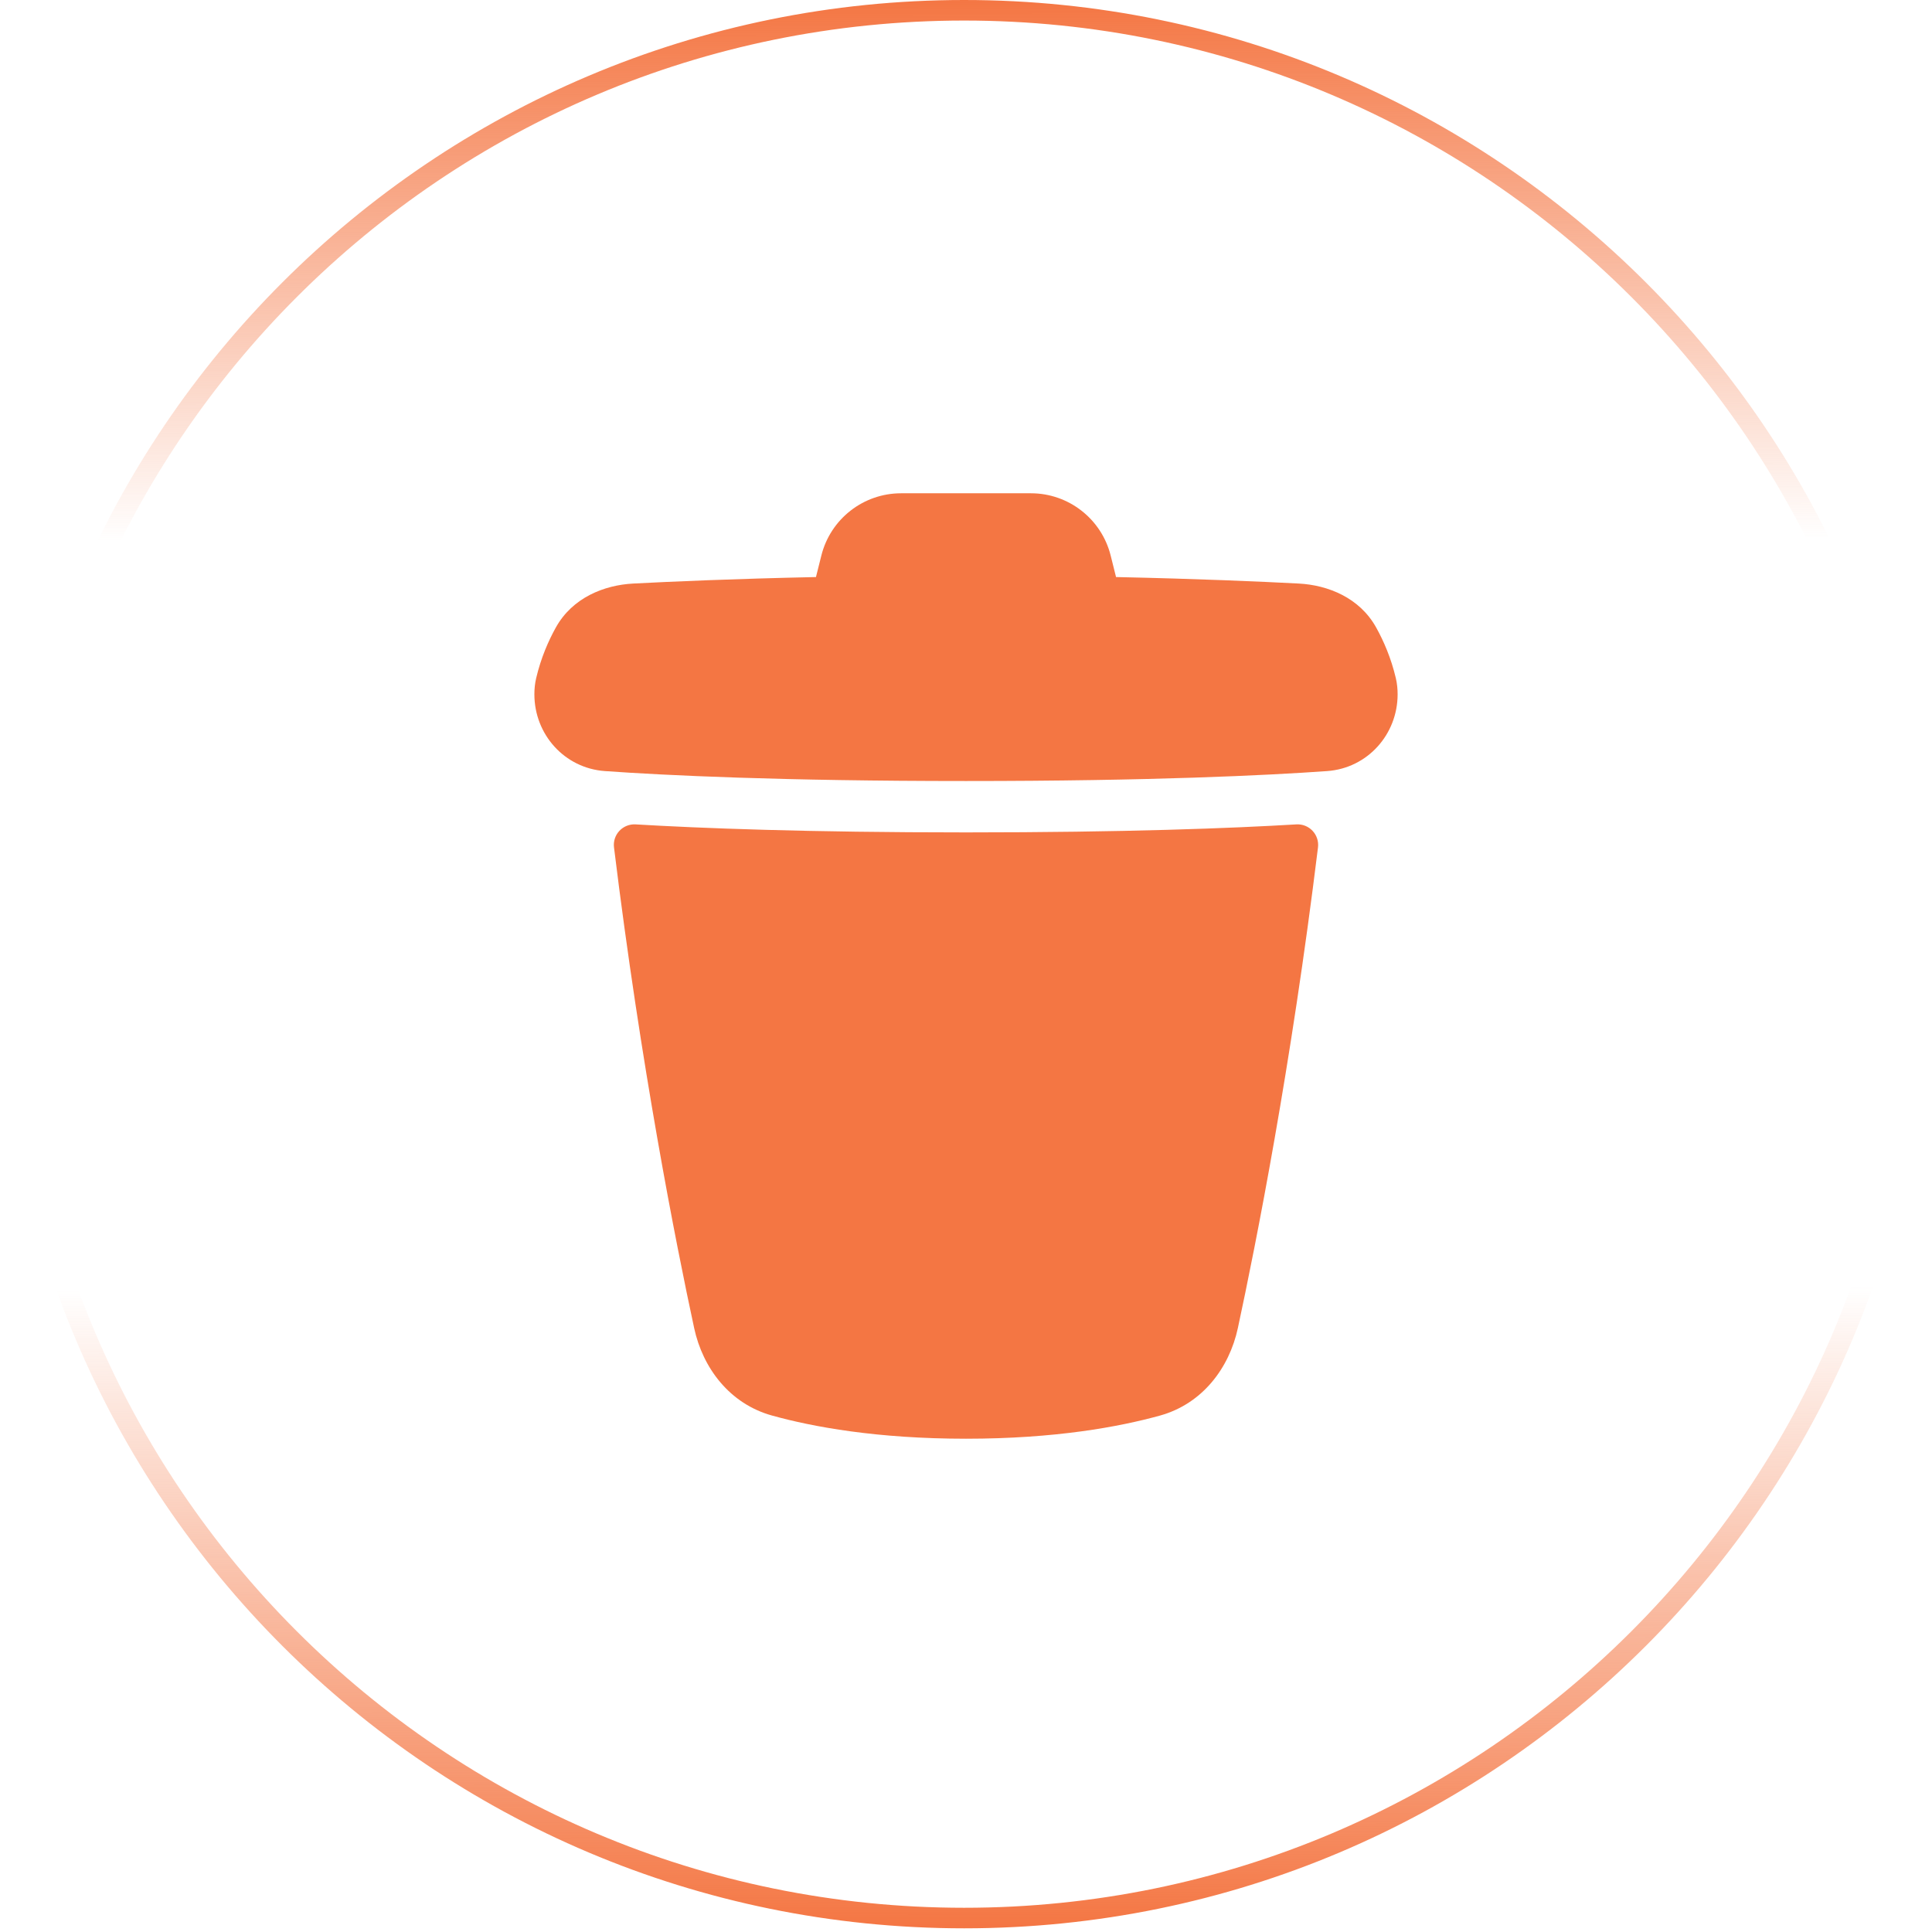
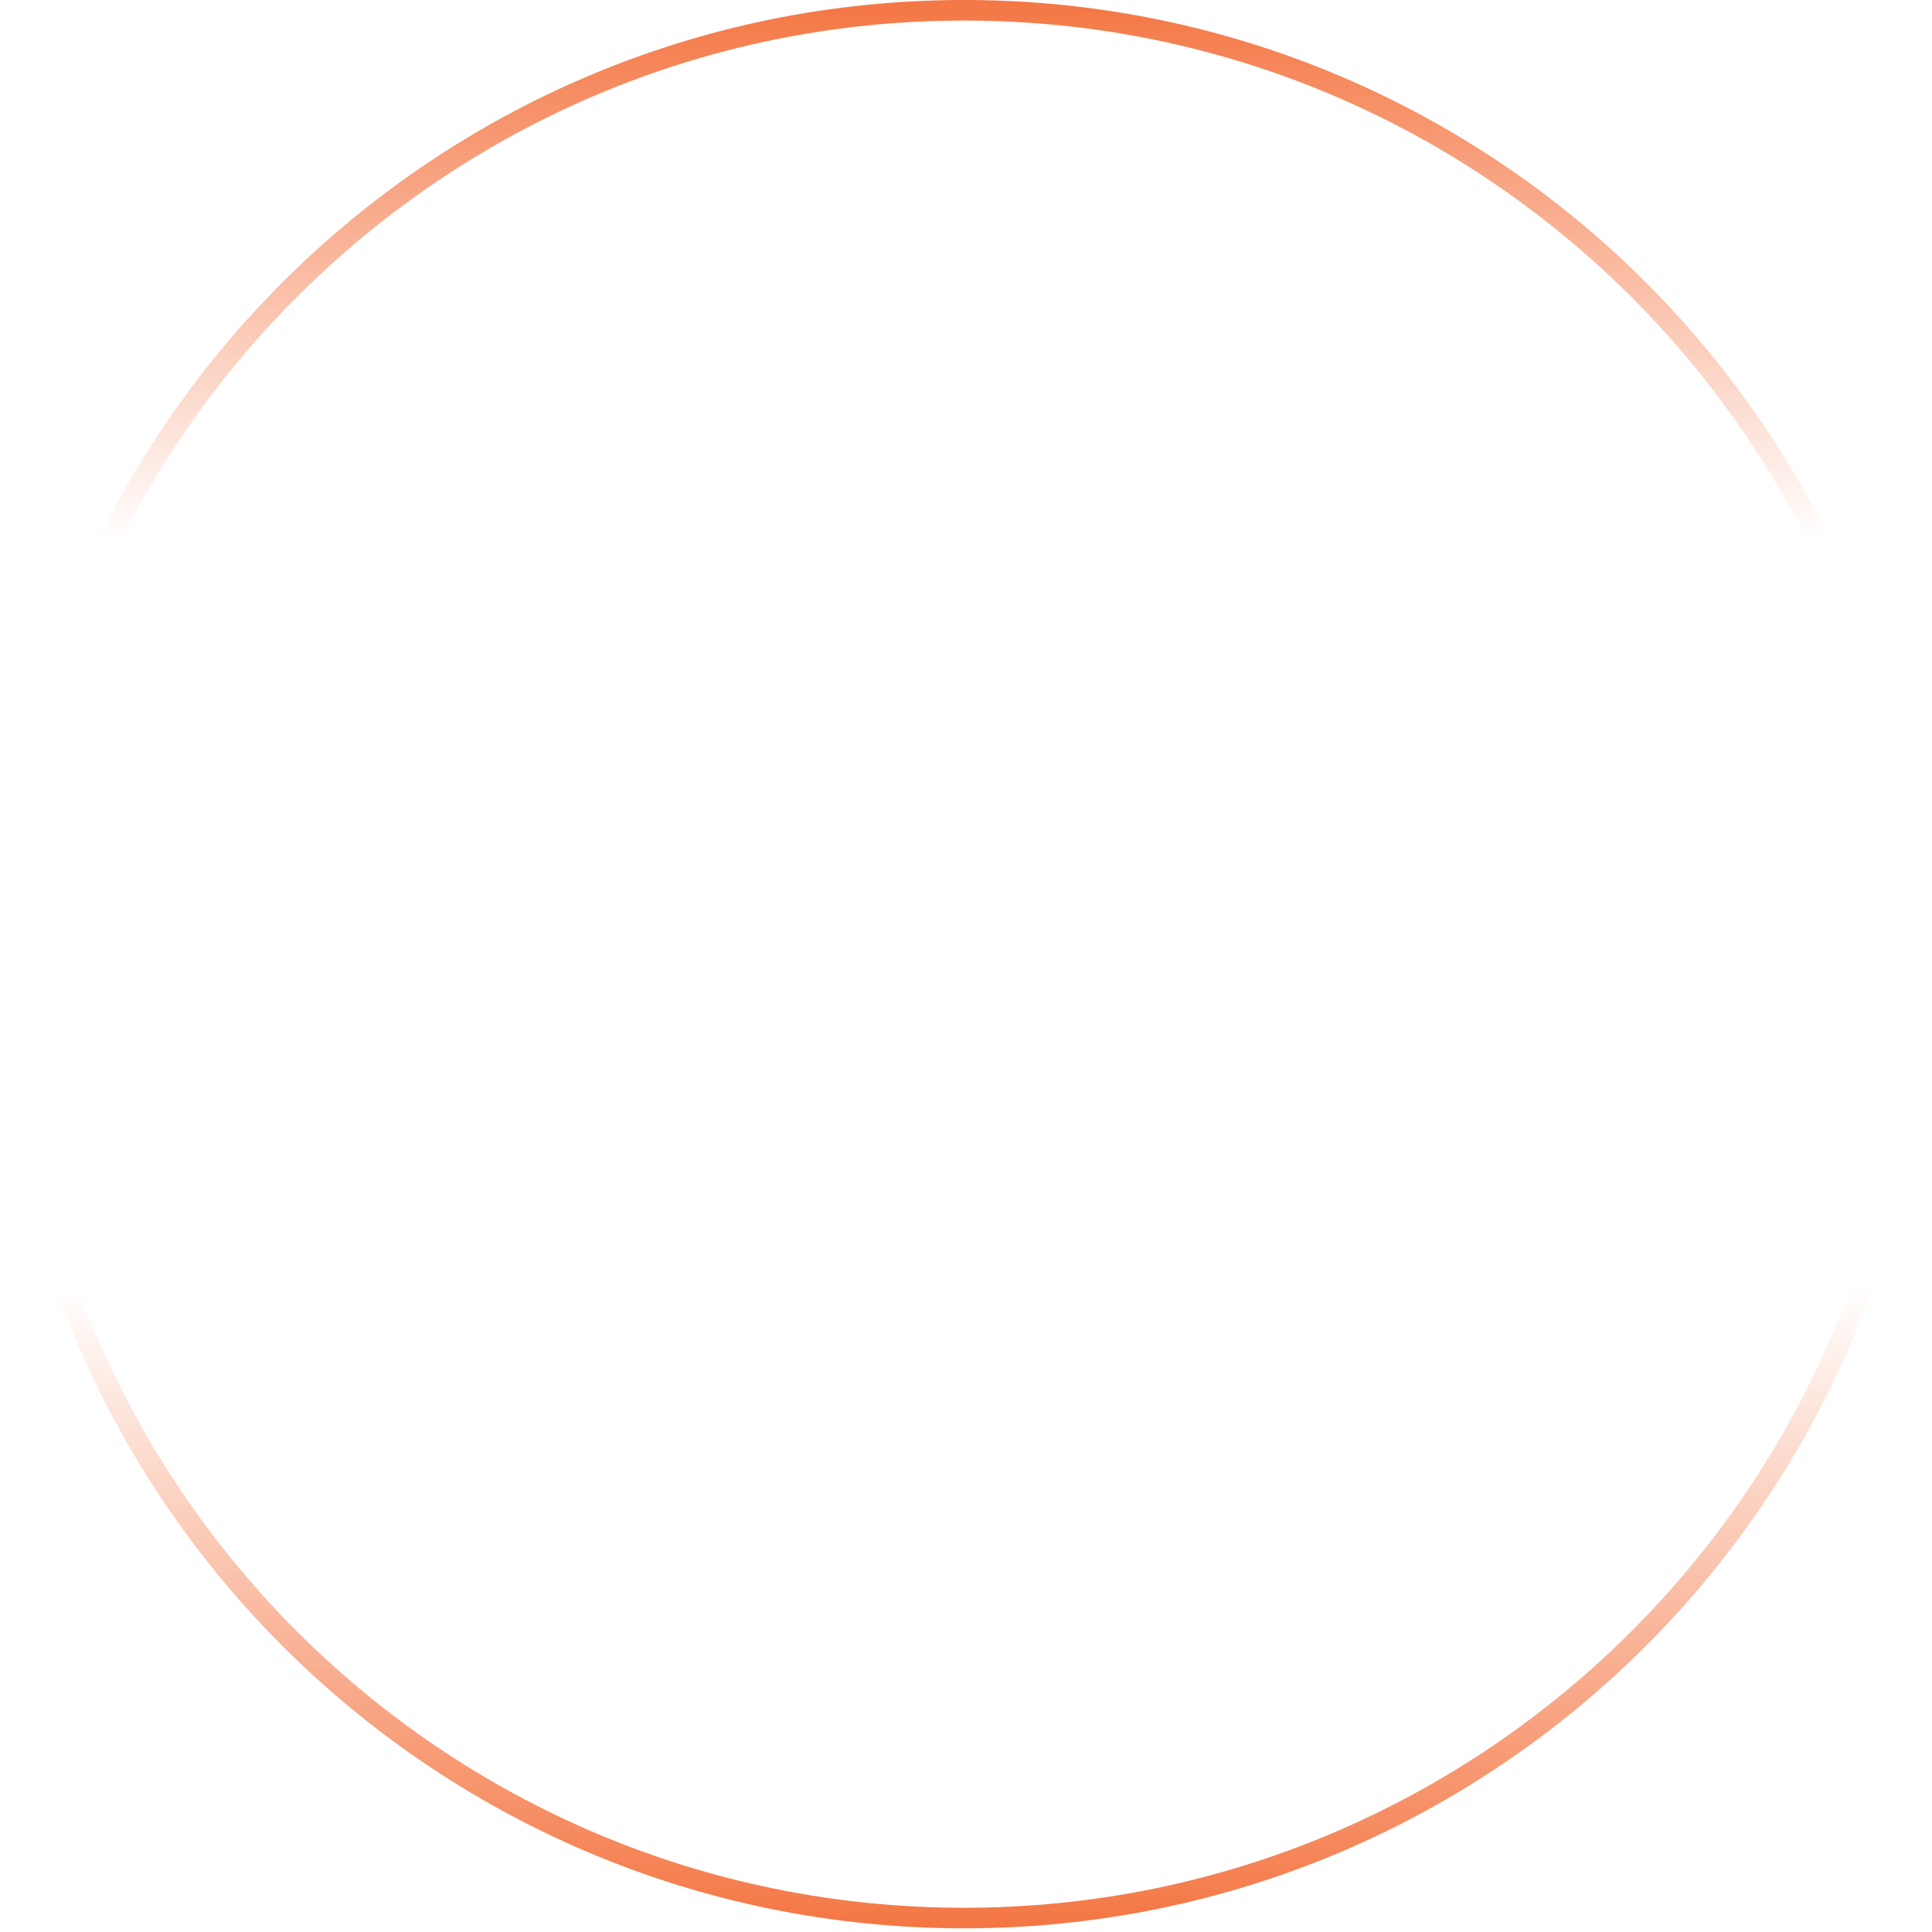
<svg xmlns="http://www.w3.org/2000/svg" width="94" height="94" viewBox="0 0 94 94" fill="none">
  <path d="M46.908 0.5C72.538 0.5 93.316 21.279 93.316 46.91C93.316 72.542 72.538 93.321 46.908 93.321C21.278 93.321 0.5 72.542 0.5 46.91C0.5 21.279 21.278 0.5 46.908 0.5Z" stroke="url(#paint0_linear_7056_24)" />
-   <path fill-rule="evenodd" clip-rule="evenodd" d="M39.962 27.03C40.407 25.249 42.007 24 43.843 24H50.158C51.993 24 53.593 25.249 54.039 27.03L54.3 28.076C58.292 28.161 61.366 28.297 63.189 28.392C64.61 28.467 66.152 29.08 66.958 30.534C67.32 31.185 67.682 32.014 67.913 32.994C67.978 33.268 68 33.535 68 33.782C68 35.724 66.544 37.377 64.564 37.517C61.638 37.724 56.047 38 47.001 38C37.955 38 32.362 37.724 29.436 37.517C27.456 37.377 26 35.724 26 33.782C26 33.535 26.022 33.268 26.087 32.994C26.318 32.014 26.68 31.185 27.042 30.534C27.848 29.08 29.39 28.467 30.811 28.392C32.634 28.297 35.708 28.161 39.7 28.076L39.962 27.03ZM30.137 40.423C30.341 40.207 30.63 40.092 30.926 40.11C34.051 40.296 39.242 40.5 47.002 40.5C54.76 40.5 59.948 40.297 63.074 40.11C63.37 40.092 63.659 40.207 63.862 40.424C64.065 40.64 64.162 40.935 64.126 41.23C62.813 51.936 61.109 60.521 60.227 64.618C59.81 66.556 58.503 68.3 56.44 68.873C54.447 69.425 51.333 70 47.001 70C42.668 70 39.553 69.425 37.561 68.872C35.498 68.3 34.191 66.556 33.774 64.618C32.891 60.522 31.187 51.936 29.874 41.23C29.837 40.935 29.934 40.64 30.137 40.423Z" fill="#F47643" />
  <defs>
    <linearGradient id="paint0_linear_7056_24" x1="44.272" y1="8.21247e-09" x2="44.431" y2="93.821" gradientUnits="userSpaceOnUse">
      <stop stop-color="#F47643" />
      <stop offset="0.28" stop-color="#F47643" stop-opacity="0" />
      <stop offset="0.668" stop-color="#F47643" stop-opacity="0" />
      <stop offset="1" stop-color="#F47643" />
    </linearGradient>
  </defs>
</svg>